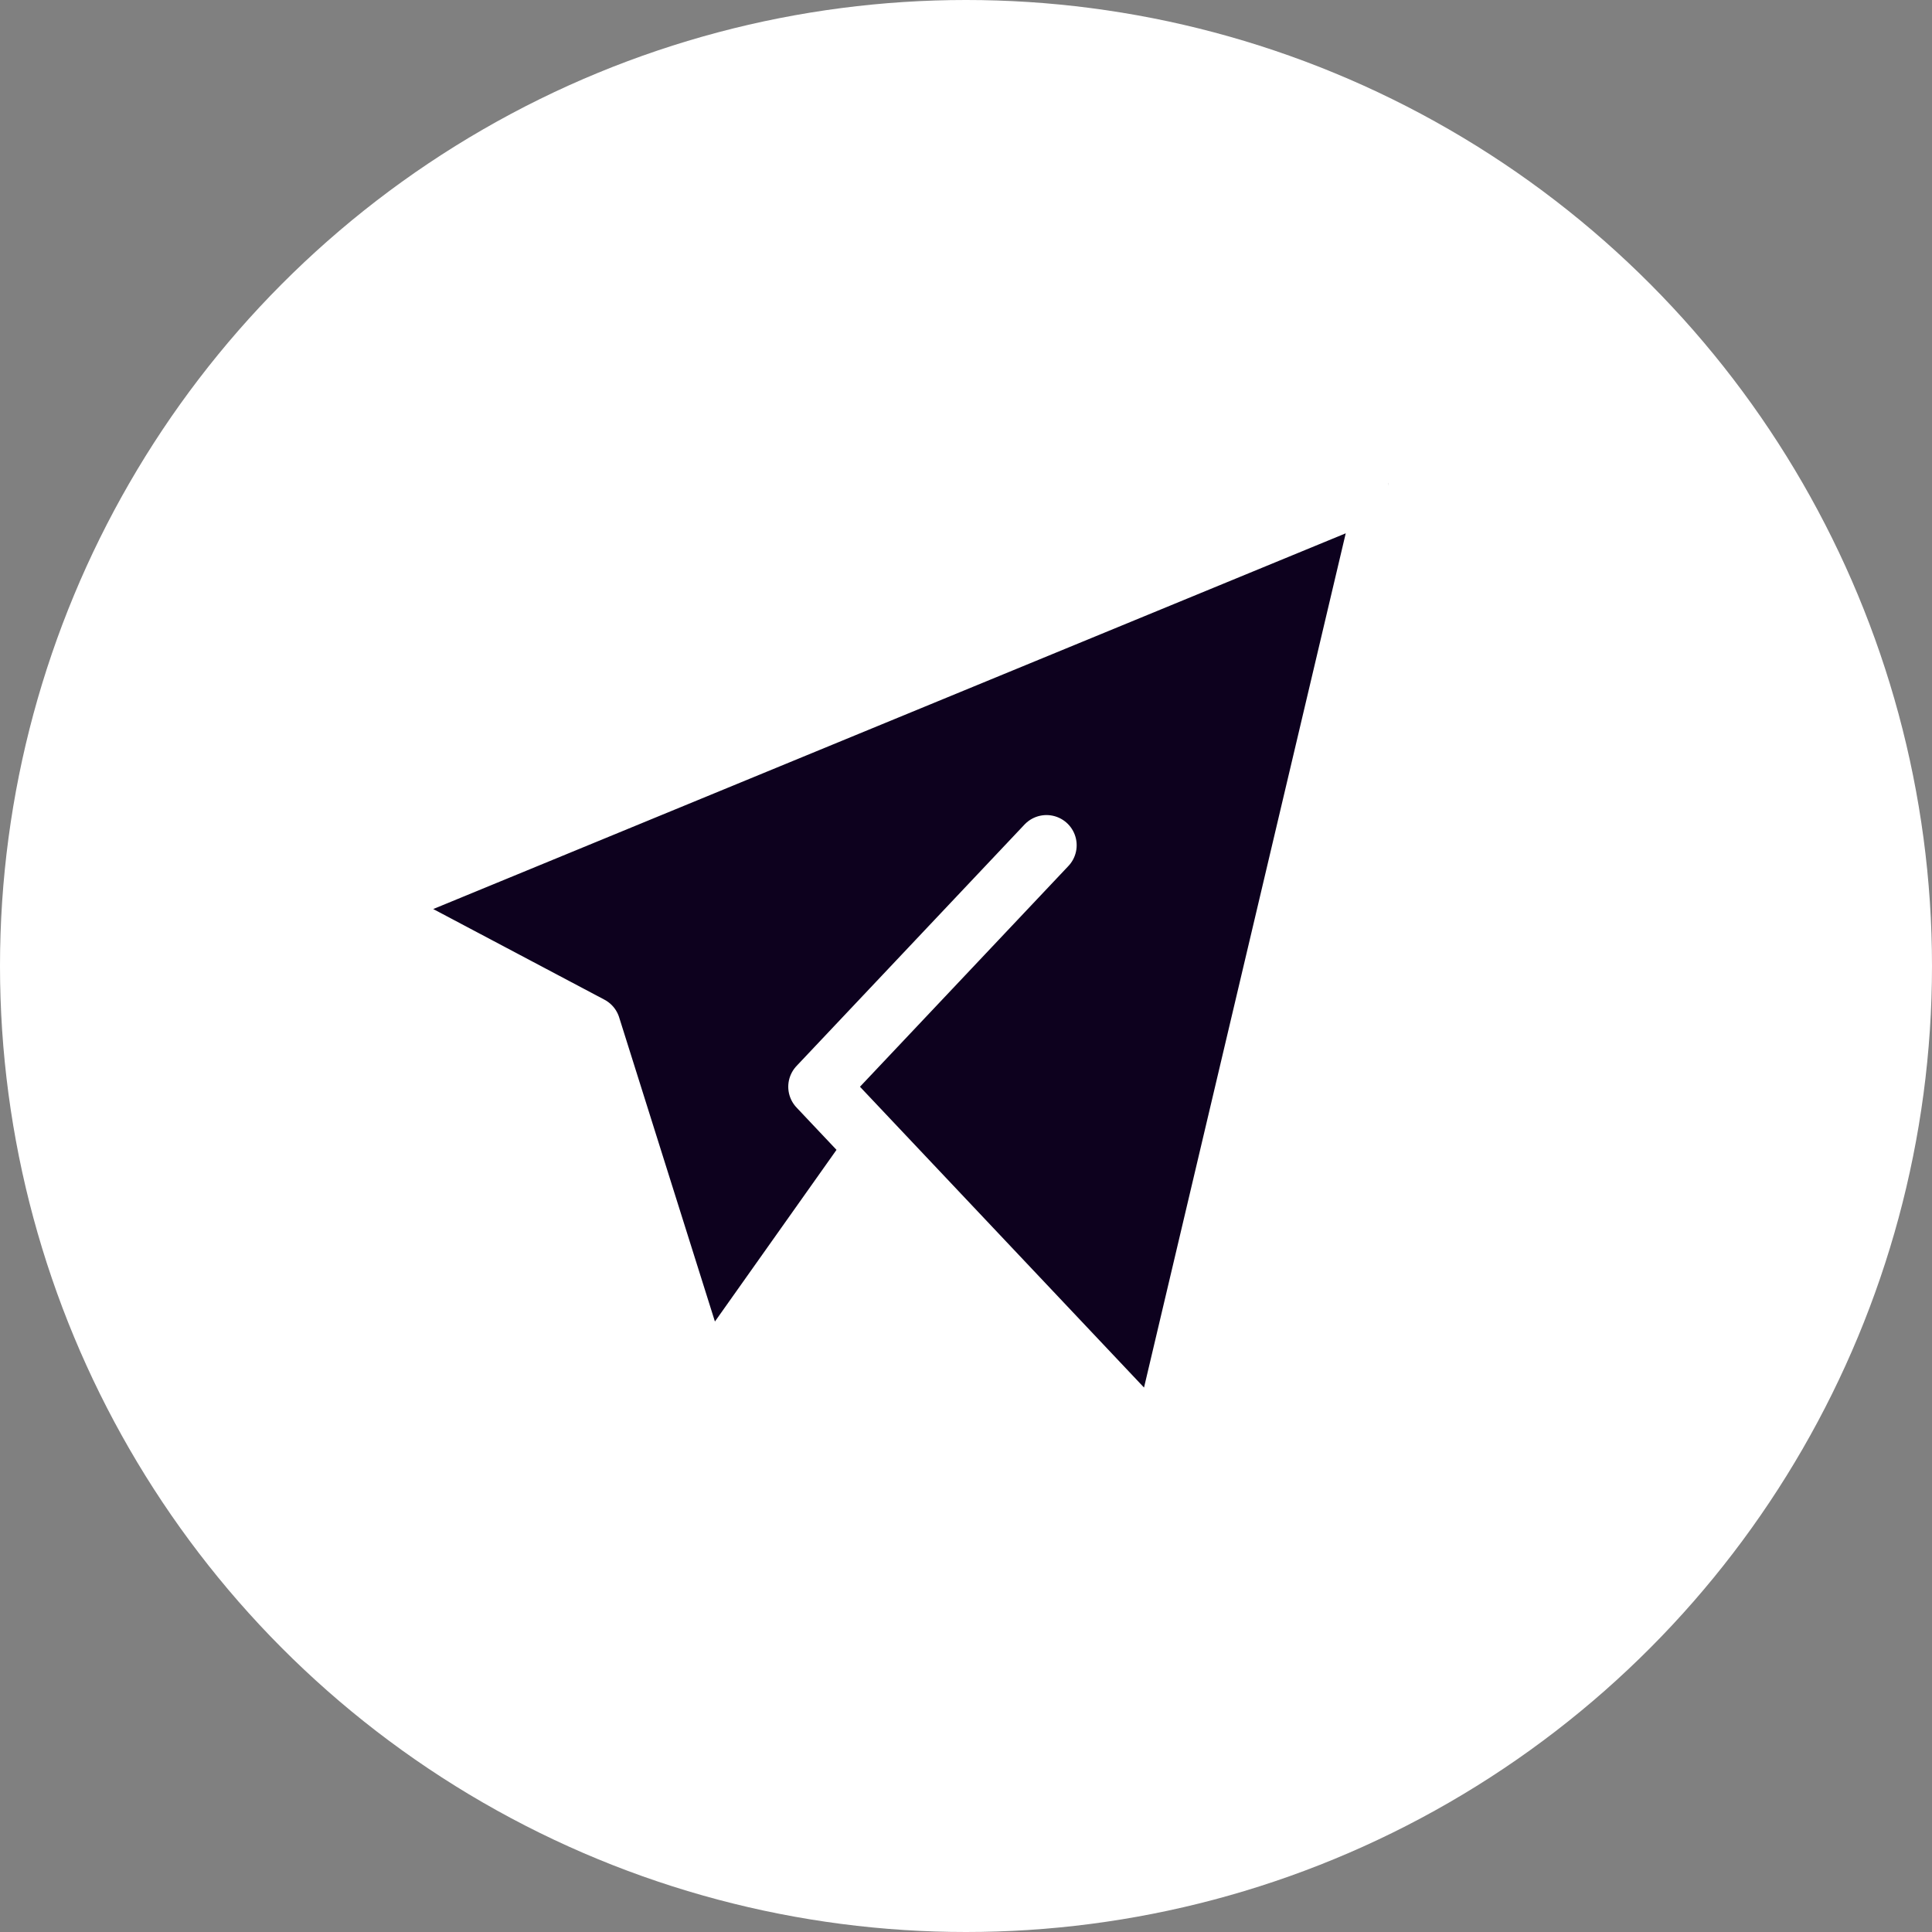
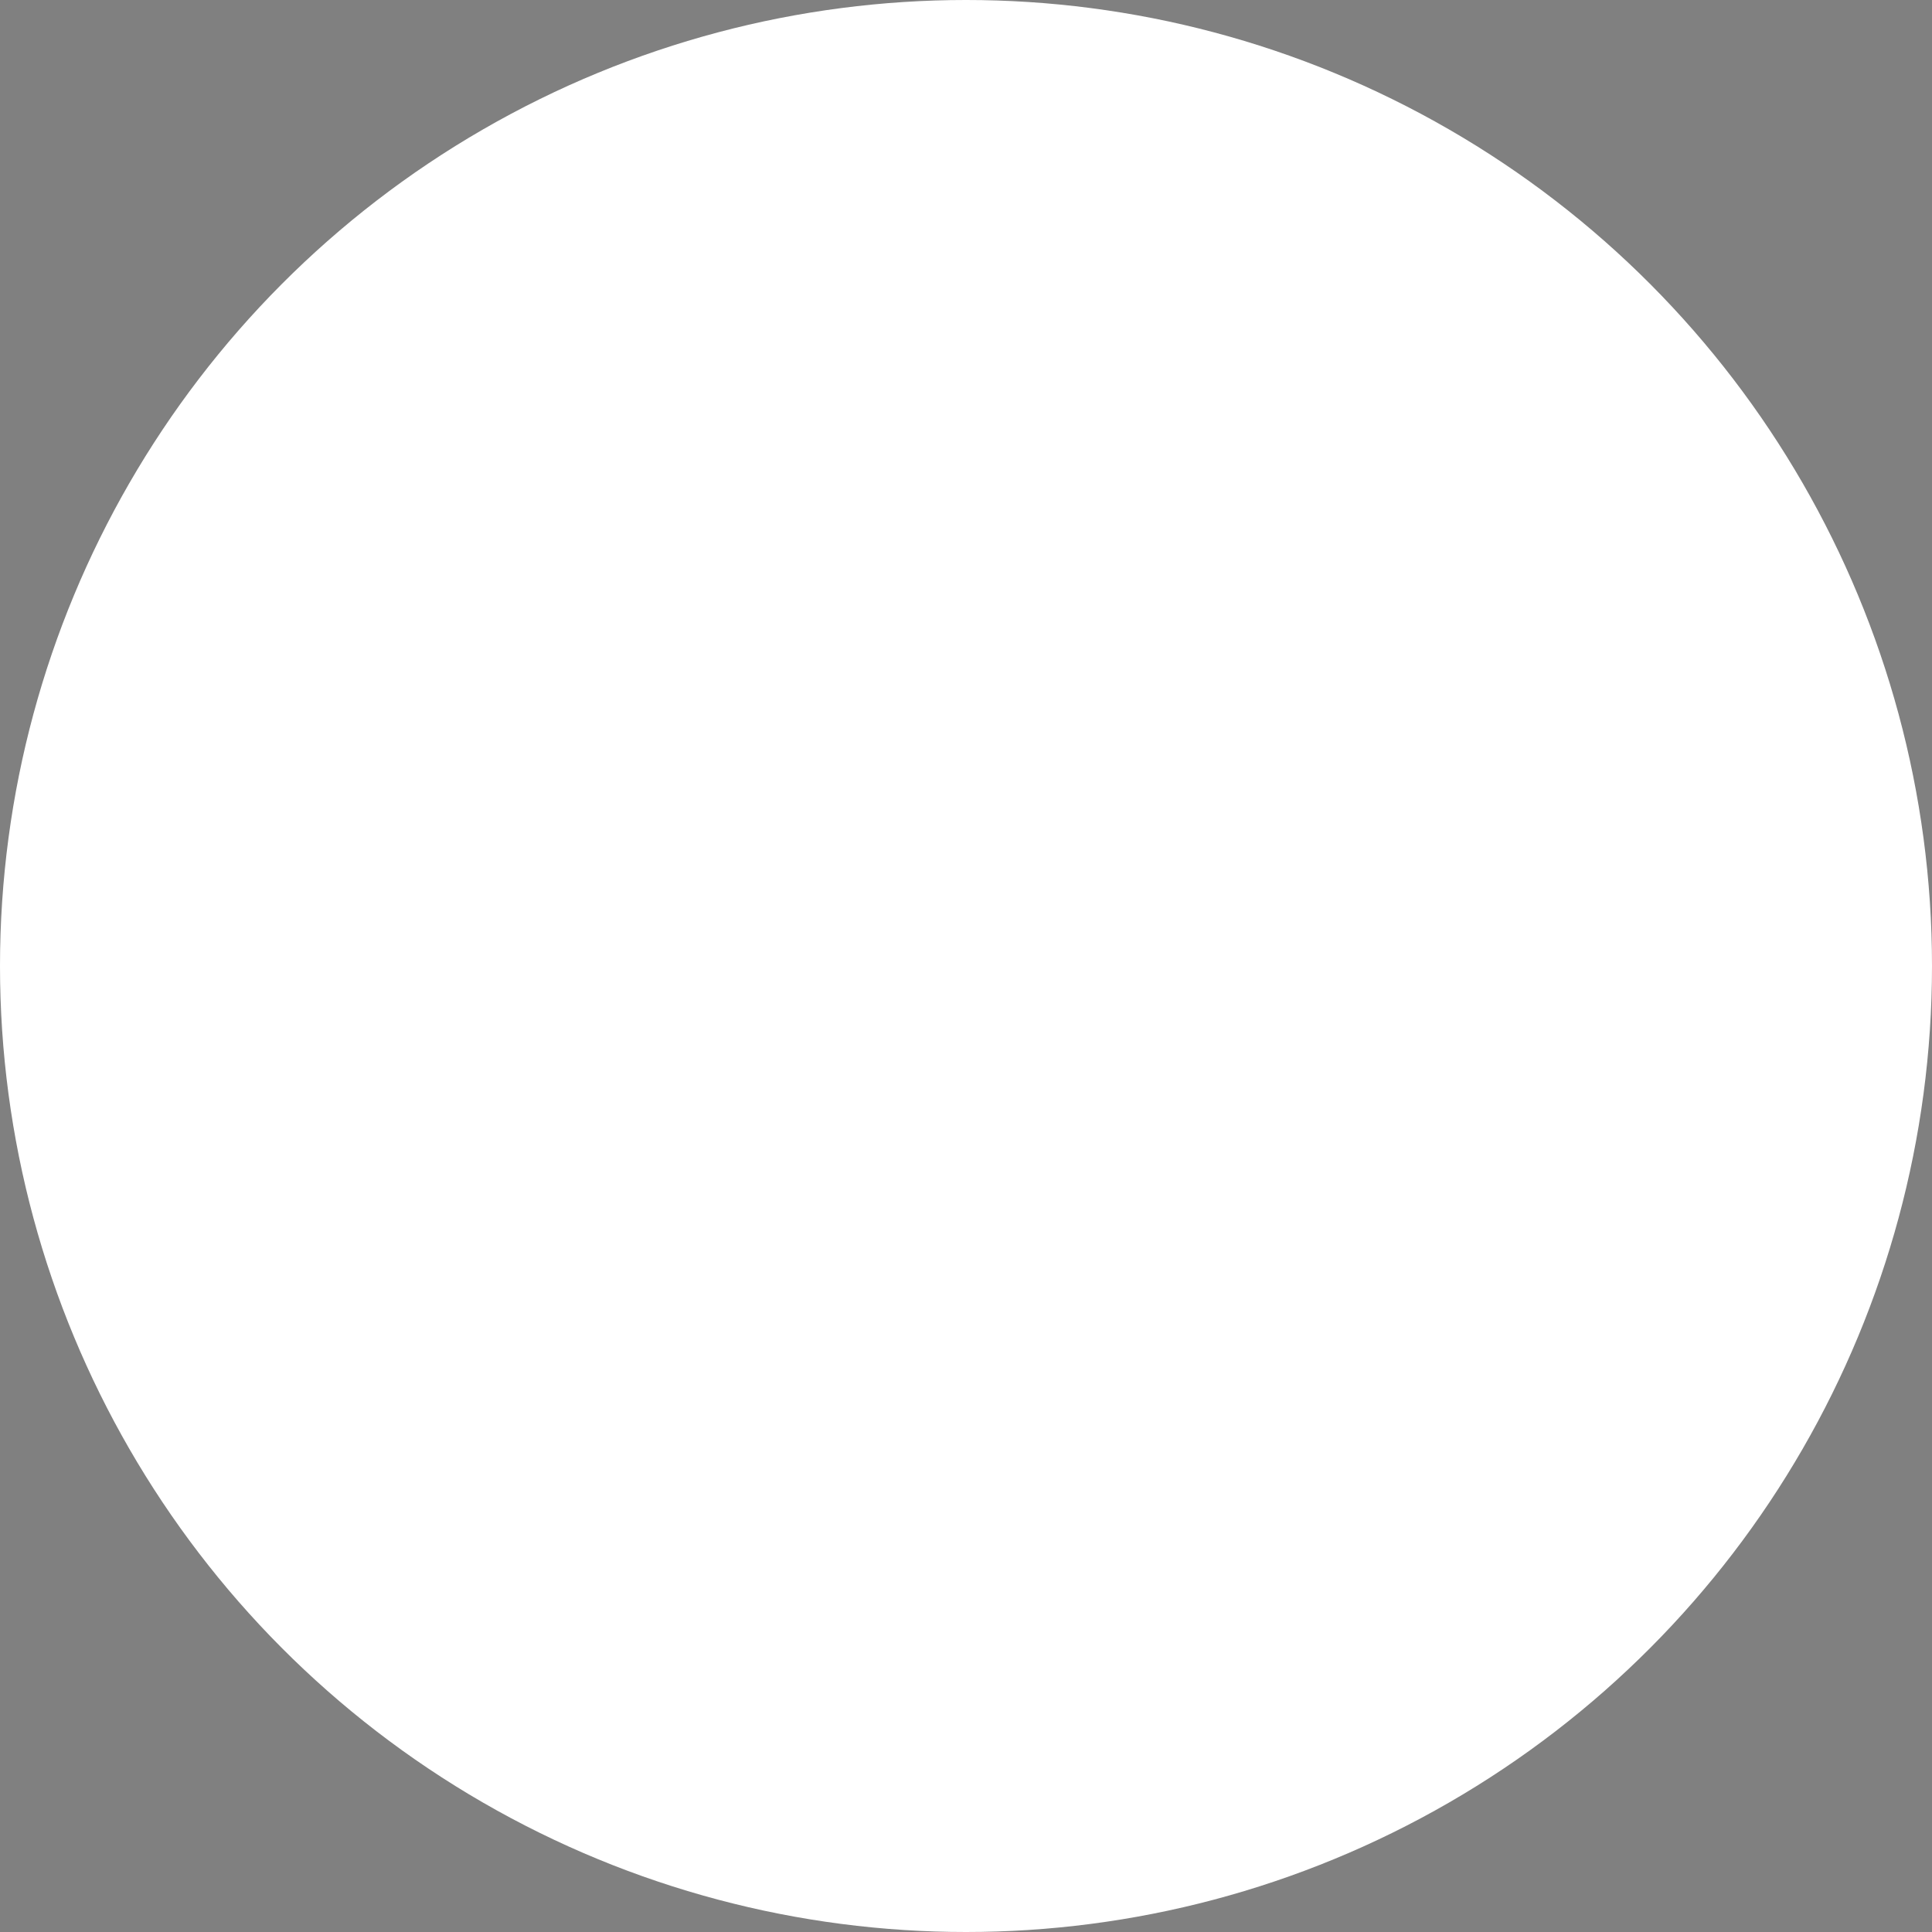
<svg xmlns="http://www.w3.org/2000/svg" width="32" height="32" viewBox="0 0 32 32" fill="none">
  <rect x="0" y="0" width="32" height="32" fill="#808080" stroke="none" />
  <circle cx="16" cy="16" r="16" fill="white" />
  <g clip-path="url(#clip0_1103_411)">
-     <path d="M17.333 14L13.556 18L19.222 24L23 8L6 15L9.778 17L11.667 23L14.5 19" fill="#0D011E" />
-     <path d="M17.333 14L13.556 18L19.222 24L23 8L6 15L9.778 17L11.667 23L14.5 19" stroke="white" stroke-linecap="round" stroke-linejoin="round" />
-   </g>
+     </g>
  <defs>
    <clipPath id="clip0_1103_411">
-       <rect width="19" height="19" fill="white" transform="translate(4 6)" />
-     </clipPath>
+       </clipPath>
  </defs>
</svg>